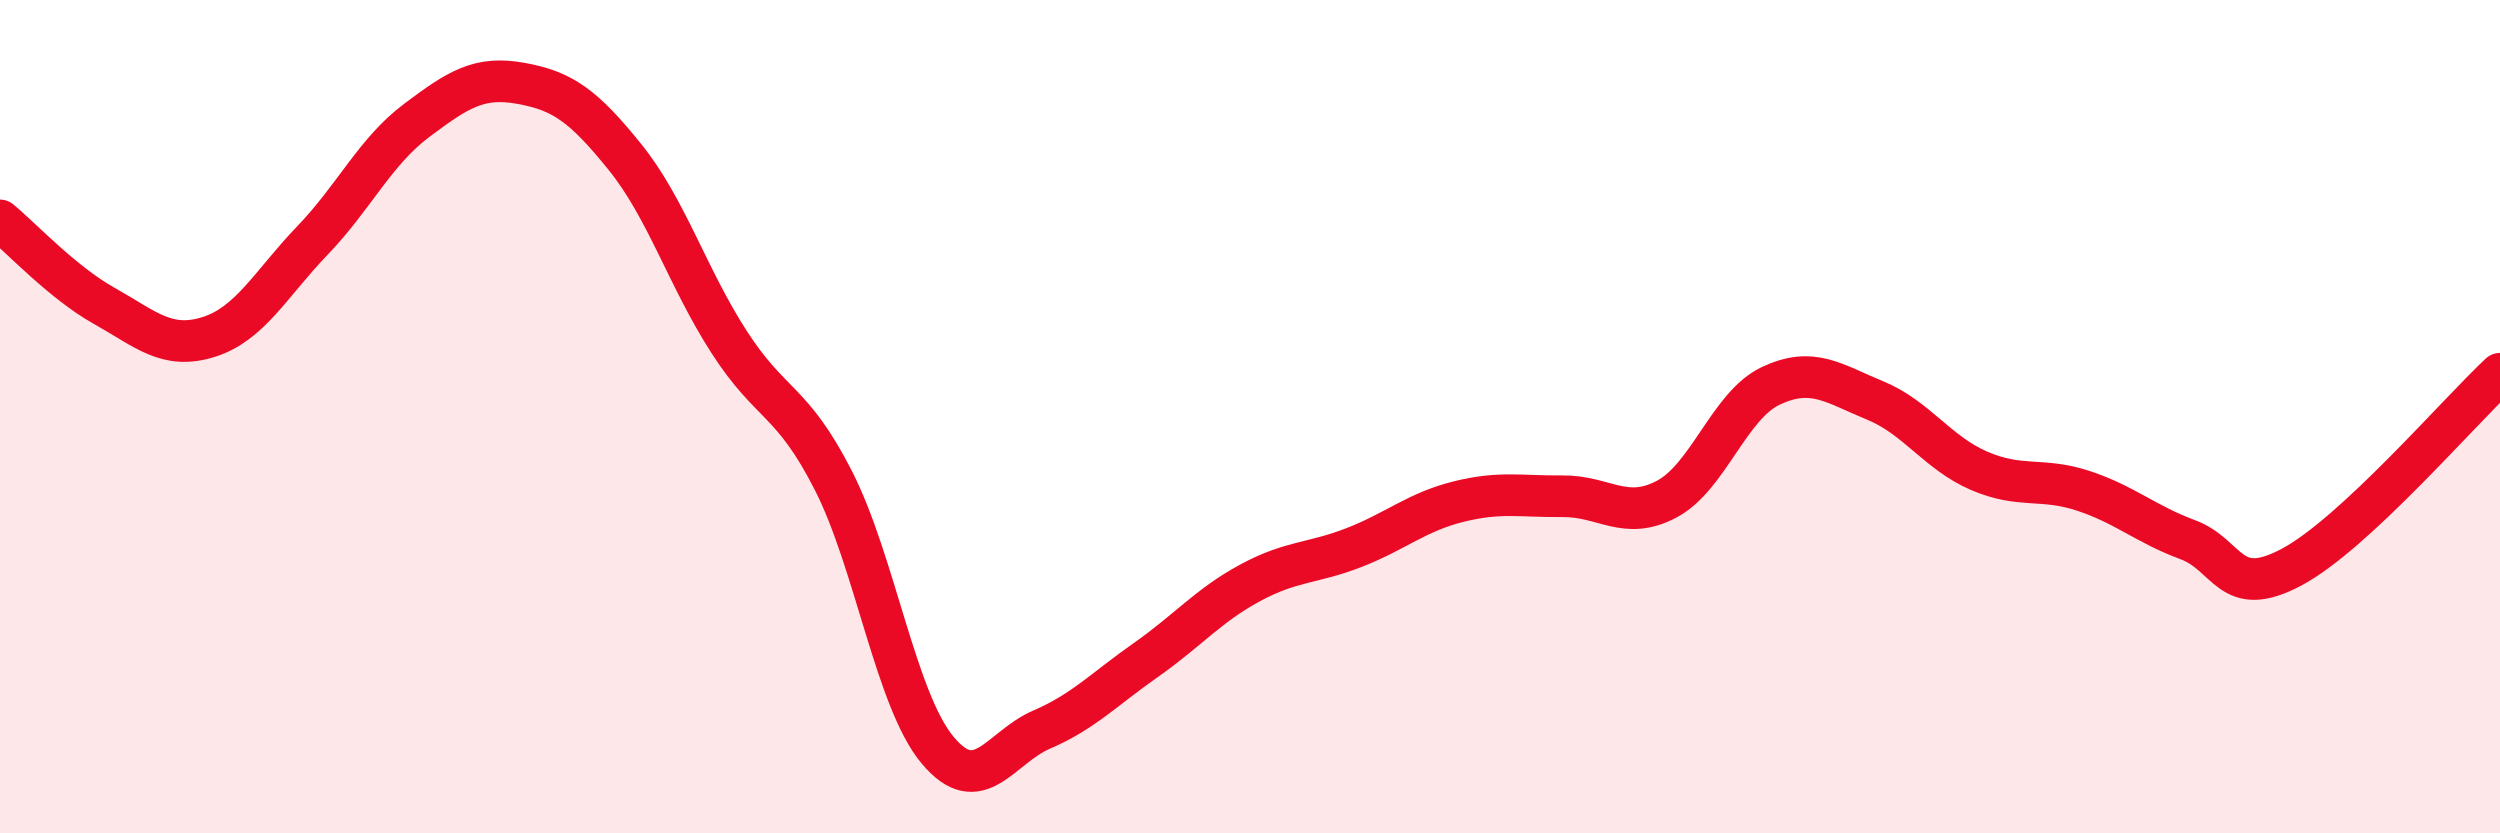
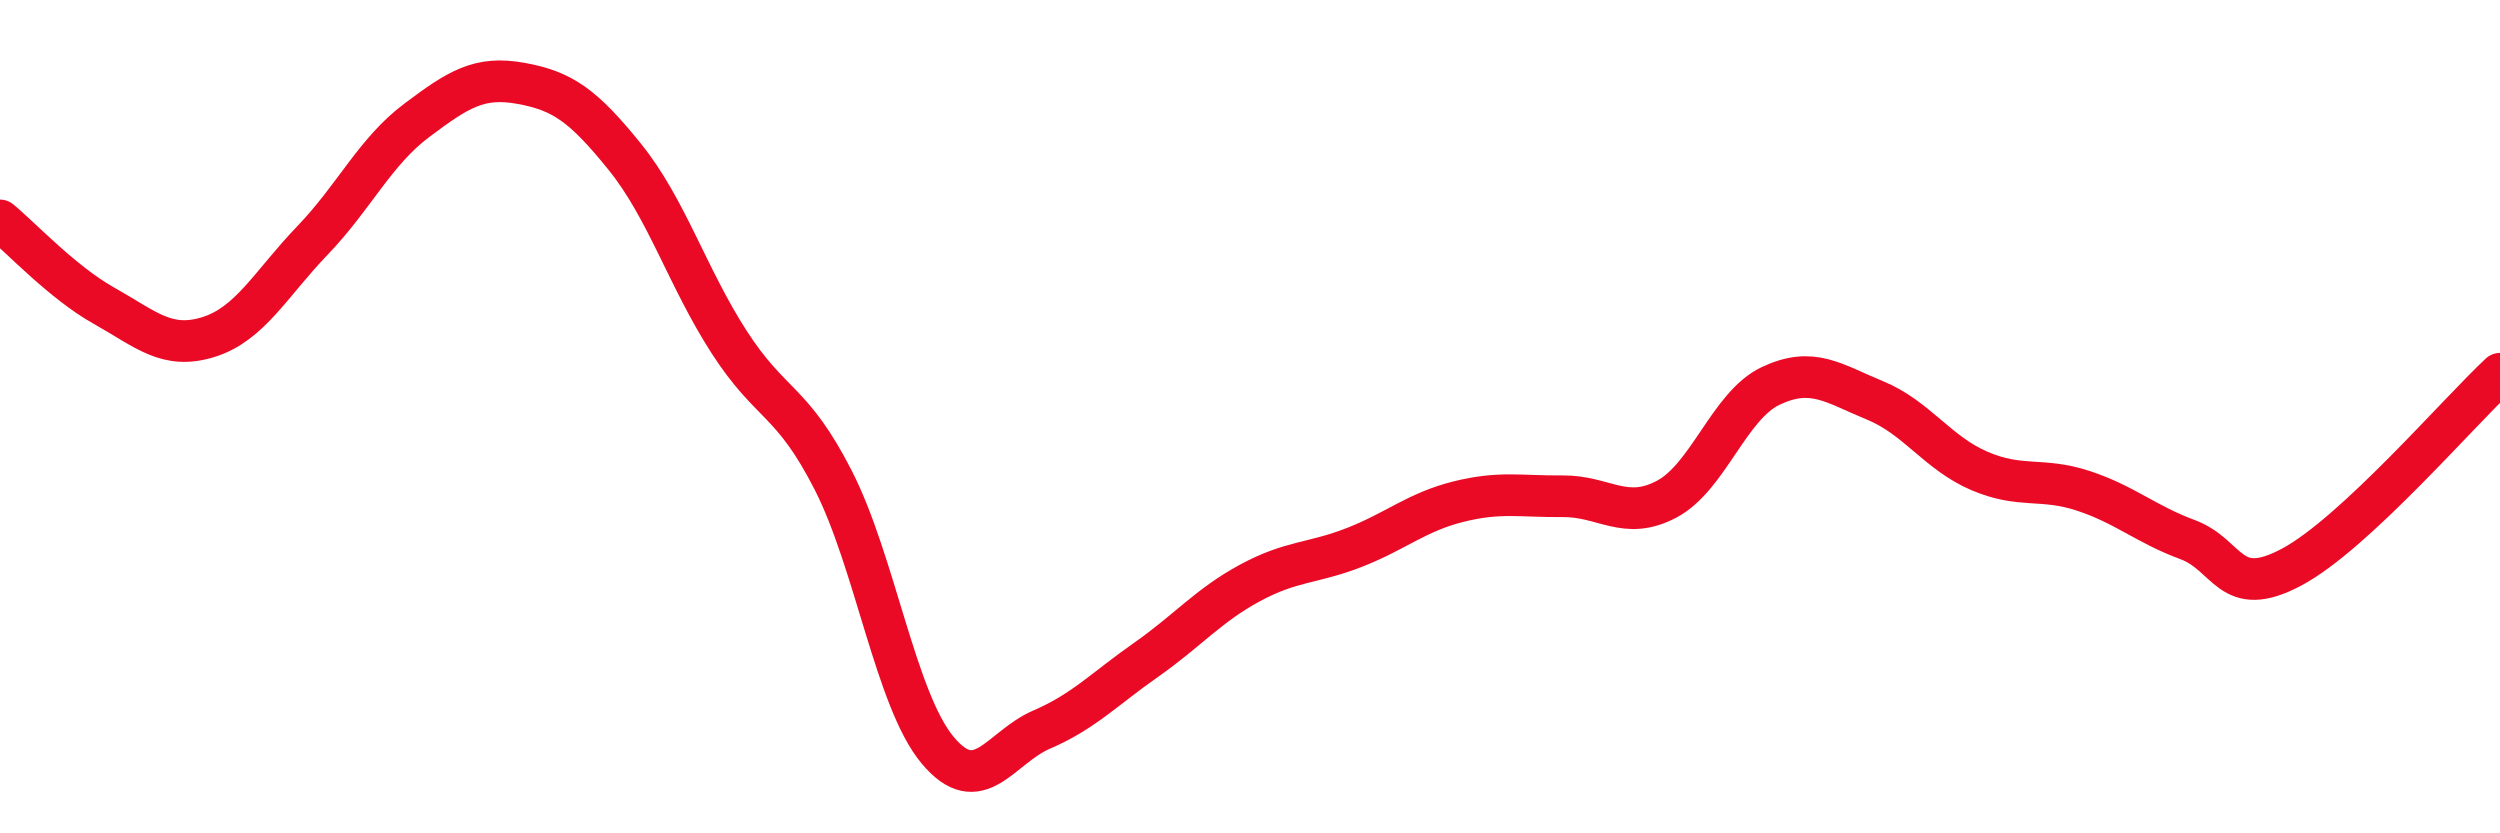
<svg xmlns="http://www.w3.org/2000/svg" width="60" height="20" viewBox="0 0 60 20">
-   <path d="M 0,5.29 C 0.5,5.7 1.5,6.78 2.5,7.34 C 3.5,7.9 4,8.4 5,8.09 C 6,7.78 6.5,6.81 7.5,5.77 C 8.5,4.73 9,3.64 10,2.89 C 11,2.14 11.5,1.82 12.5,2 C 13.5,2.18 14,2.53 15,3.77 C 16,5.01 16.5,6.66 17.5,8.21 C 18.5,9.76 19,9.57 20,11.53 C 21,13.49 21.5,16.8 22.5,18 C 23.5,19.2 24,17.94 25,17.51 C 26,17.08 26.5,16.54 27.5,15.84 C 28.5,15.14 29,14.53 30,13.99 C 31,13.45 31.5,13.53 32.5,13.14 C 33.5,12.75 34,12.29 35,12.04 C 36,11.79 36.5,11.92 37.5,11.91 C 38.5,11.9 39,12.51 40,11.98 C 41,11.45 41.5,9.73 42.5,9.26 C 43.5,8.79 44,9.2 45,9.61 C 46,10.02 46.5,10.87 47.5,11.3 C 48.5,11.73 49,11.45 50,11.78 C 51,12.11 51.5,12.58 52.5,12.95 C 53.5,13.32 53.5,14.41 55,13.61 C 56.5,12.81 59,9.9 60,8.97L60 20L0 20Z" fill="#EB0A25" opacity="0.1" stroke-linecap="round" stroke-linejoin="round" />
  <path d="M 0,5.29 C 0.5,5.7 1.5,6.78 2.5,7.34 C 3.5,7.9 4,8.4 5,8.09 C 6,7.78 6.5,6.81 7.5,5.77 C 8.5,4.73 9,3.64 10,2.89 C 11,2.14 11.5,1.82 12.5,2 C 13.5,2.18 14,2.53 15,3.77 C 16,5.01 16.5,6.66 17.5,8.21 C 18.5,9.76 19,9.57 20,11.53 C 21,13.49 21.5,16.8 22.5,18 C 23.5,19.2 24,17.94 25,17.51 C 26,17.08 26.5,16.54 27.5,15.84 C 28.5,15.14 29,14.53 30,13.99 C 31,13.45 31.5,13.53 32.5,13.14 C 33.5,12.75 34,12.29 35,12.04 C 36,11.79 36.5,11.92 37.5,11.91 C 38.5,11.9 39,12.51 40,11.98 C 41,11.45 41.5,9.73 42.5,9.26 C 43.5,8.79 44,9.2 45,9.61 C 46,10.02 46.5,10.87 47.5,11.3 C 48.5,11.73 49,11.45 50,11.78 C 51,12.11 51.5,12.58 52.5,12.95 C 53.5,13.32 53.5,14.41 55,13.61 C 56.5,12.81 59,9.9 60,8.97" stroke="#EB0A25" stroke-width="1" fill="none" stroke-linecap="round" stroke-linejoin="round" />
</svg>